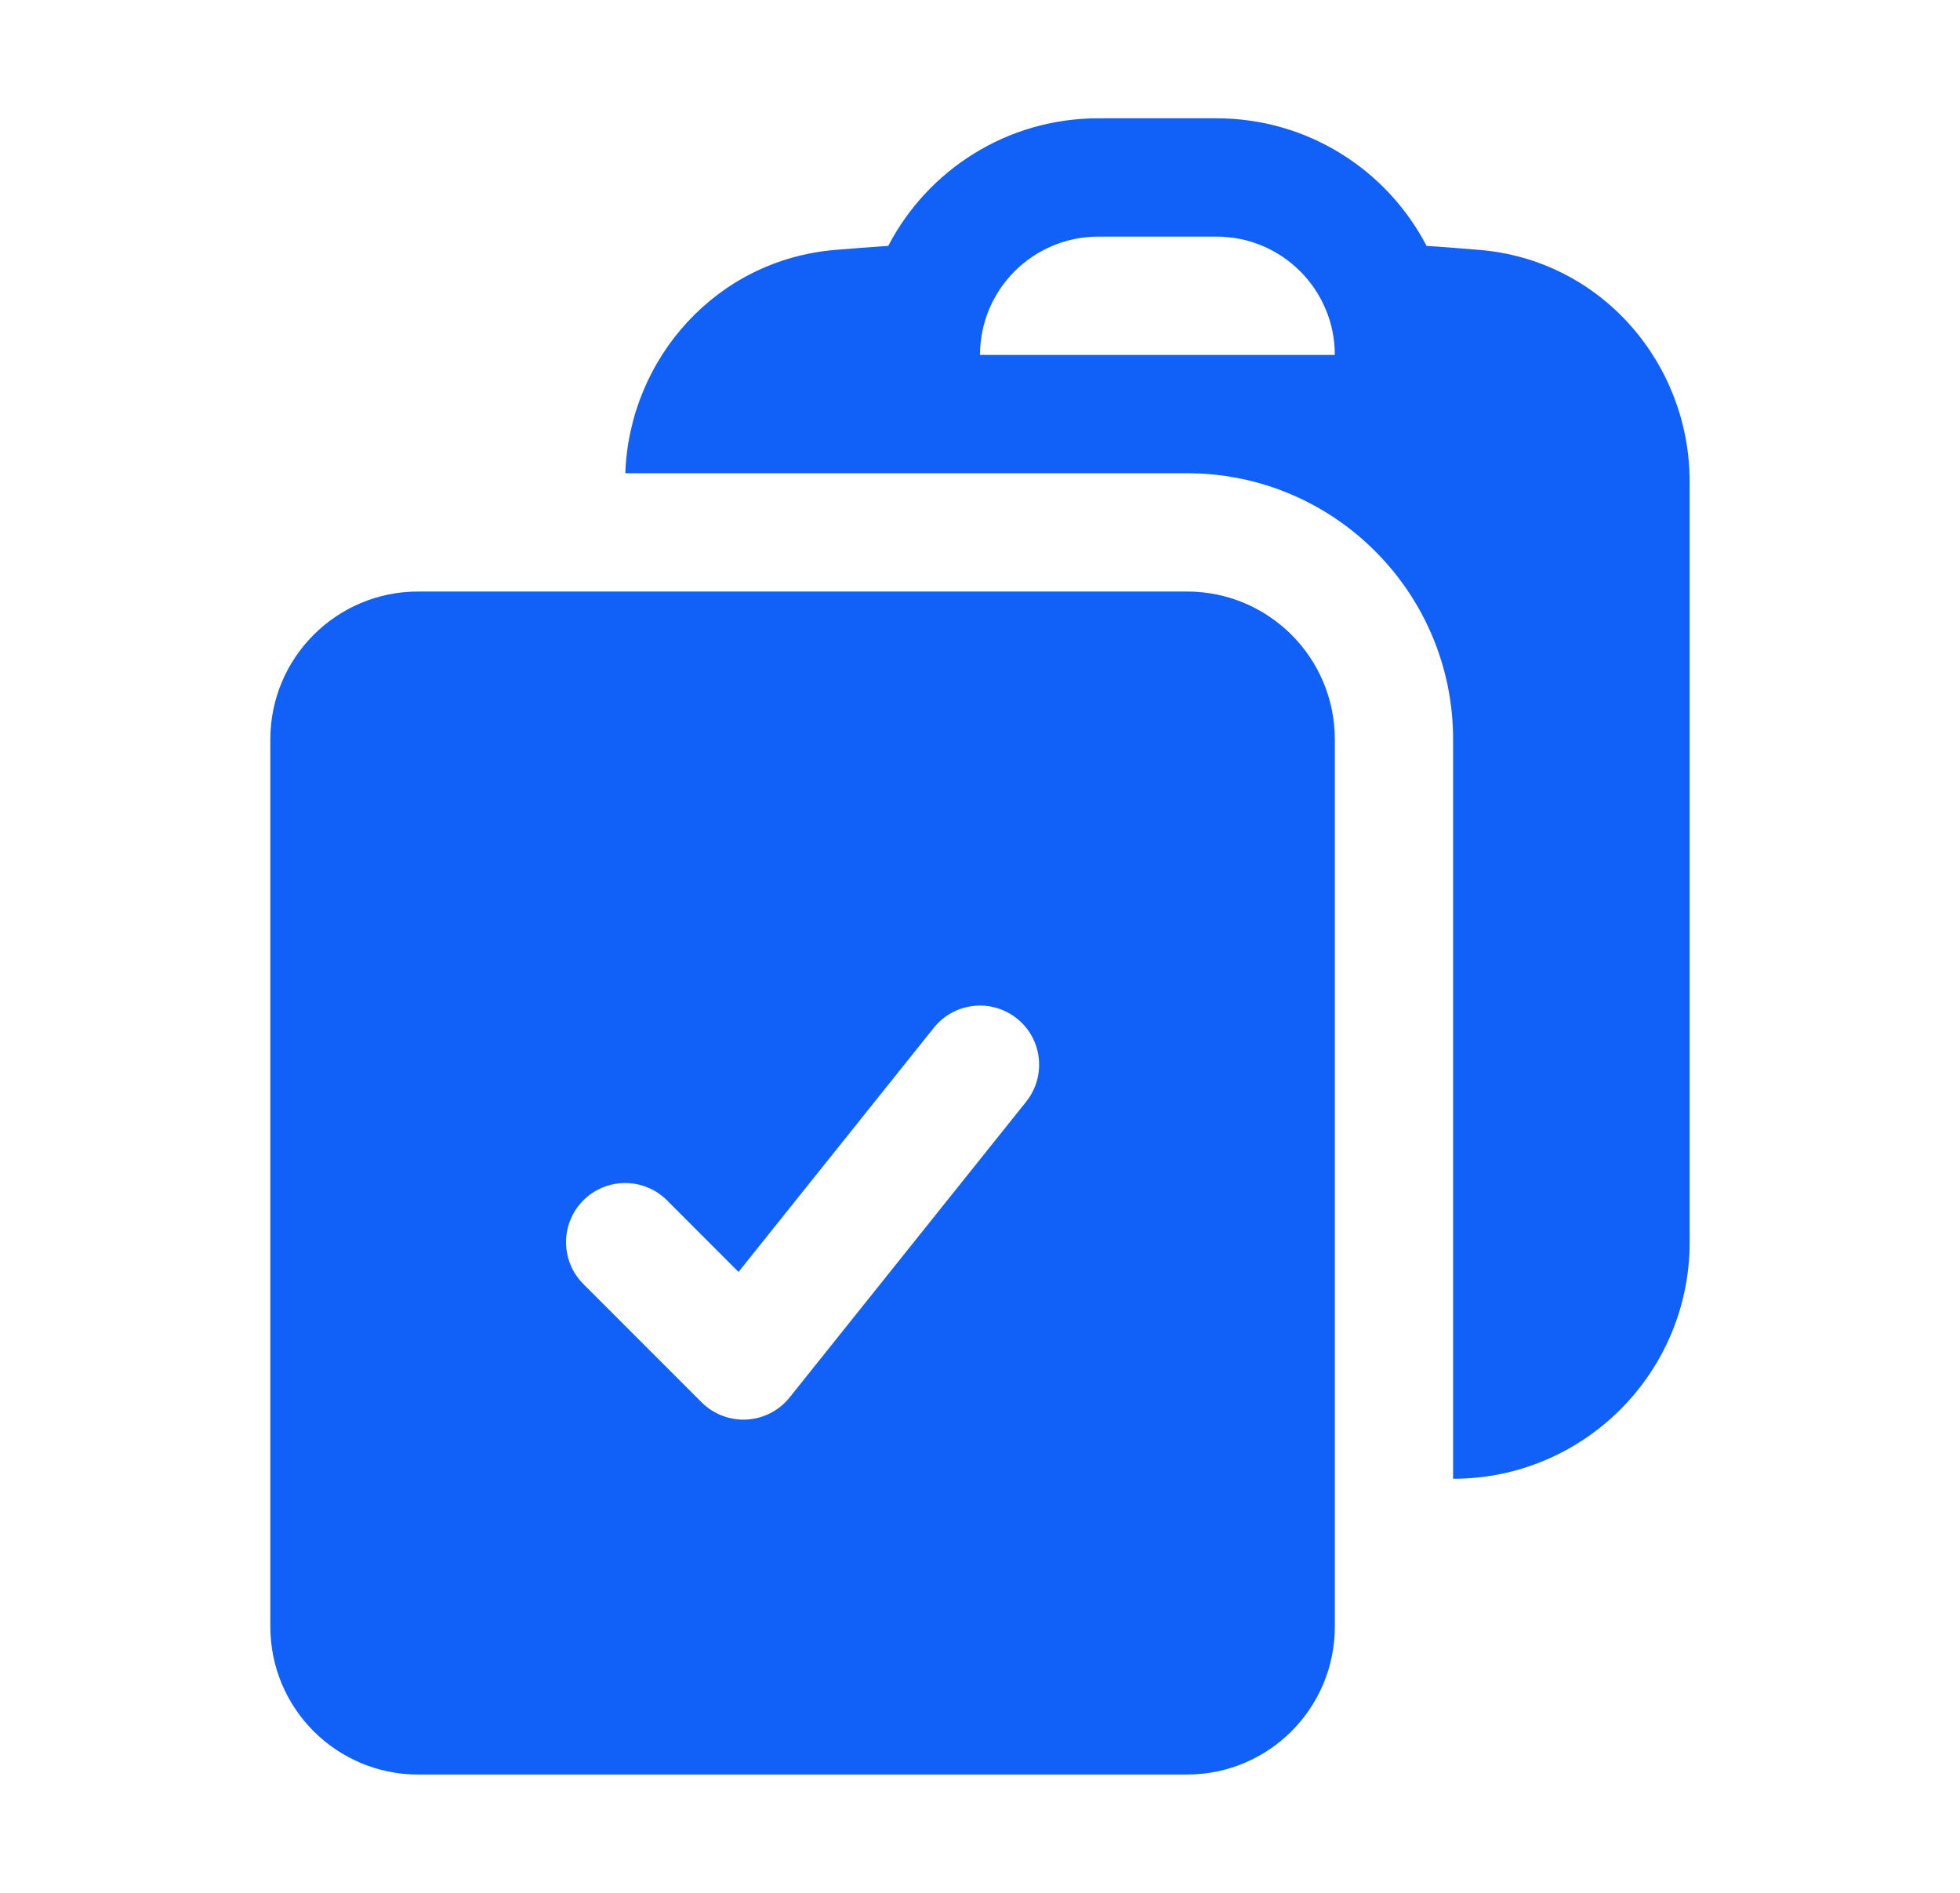
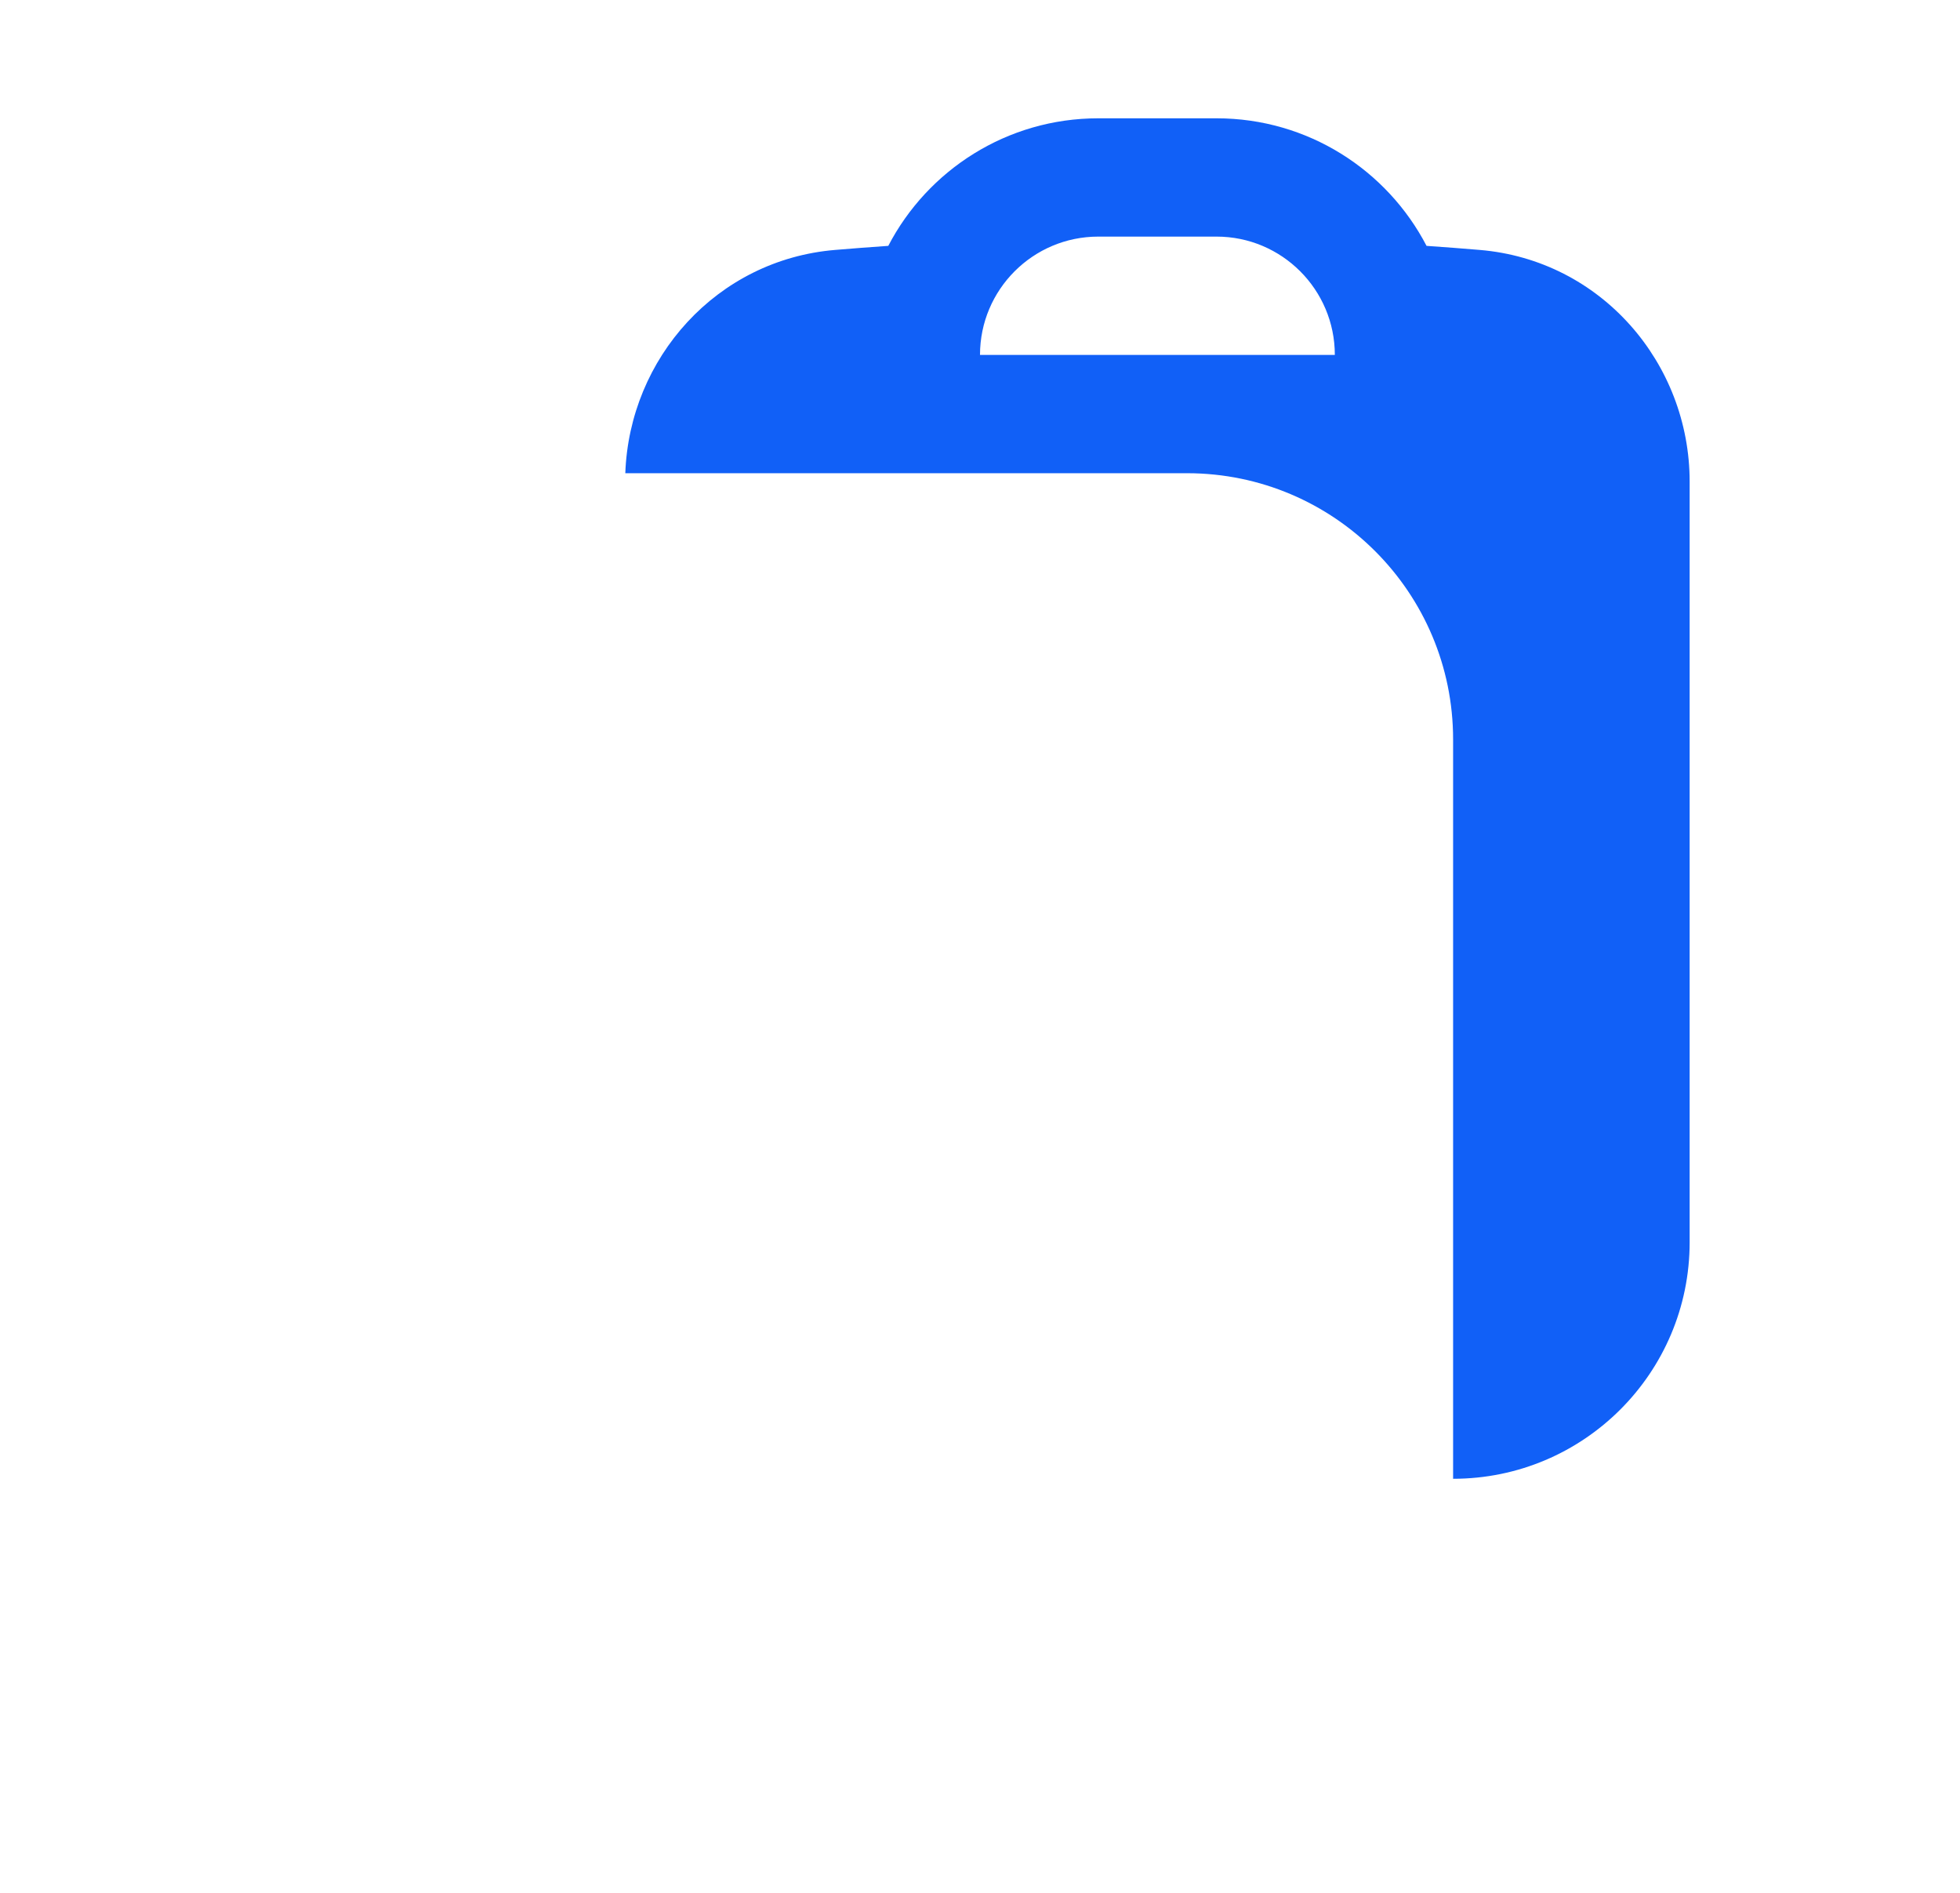
<svg xmlns="http://www.w3.org/2000/svg" width="29" height="28" viewBox="0 0 29 28" fill="none">
  <path fill-rule="evenodd" clip-rule="evenodd" d="M9.252 7H13.622L13.625 7H17.568C19.74 7.003 21.5 8.765 21.5 10.938V21.875C23.433 21.875 25 20.308 25 18.375V7.126C25 5.37 23.688 3.846 21.892 3.697C21.631 3.675 21.369 3.655 21.107 3.637C20.524 2.516 19.351 1.75 18 1.75H16.25C14.899 1.75 13.726 2.516 13.143 3.637C12.881 3.655 12.619 3.675 12.358 3.697C10.605 3.842 9.313 5.297 9.252 7ZM16.25 3.5C15.284 3.5 14.5 4.284 14.5 5.25H19.75C19.75 4.284 18.966 3.5 18 3.5H16.25Z" fill="#1160F7" />
-   <path fill-rule="evenodd" clip-rule="evenodd" d="M4 10.938C4 9.729 4.979 8.75 6.188 8.75H17.562C18.771 8.75 19.75 9.729 19.75 10.938V24.062C19.75 25.271 18.771 26.25 17.562 26.25H6.188C4.979 26.25 4 25.271 4 24.062V10.938ZM15.183 16.297C15.485 15.919 15.424 15.369 15.047 15.067C14.669 14.765 14.119 14.826 13.817 15.203L10.927 18.815L9.869 17.756C9.527 17.415 8.973 17.415 8.631 17.756C8.29 18.098 8.29 18.652 8.631 18.994L10.381 20.744C10.557 20.92 10.8 21.012 11.048 20.999C11.297 20.985 11.528 20.866 11.683 20.672L15.183 16.297Z" fill="#1160F7" />
</svg>